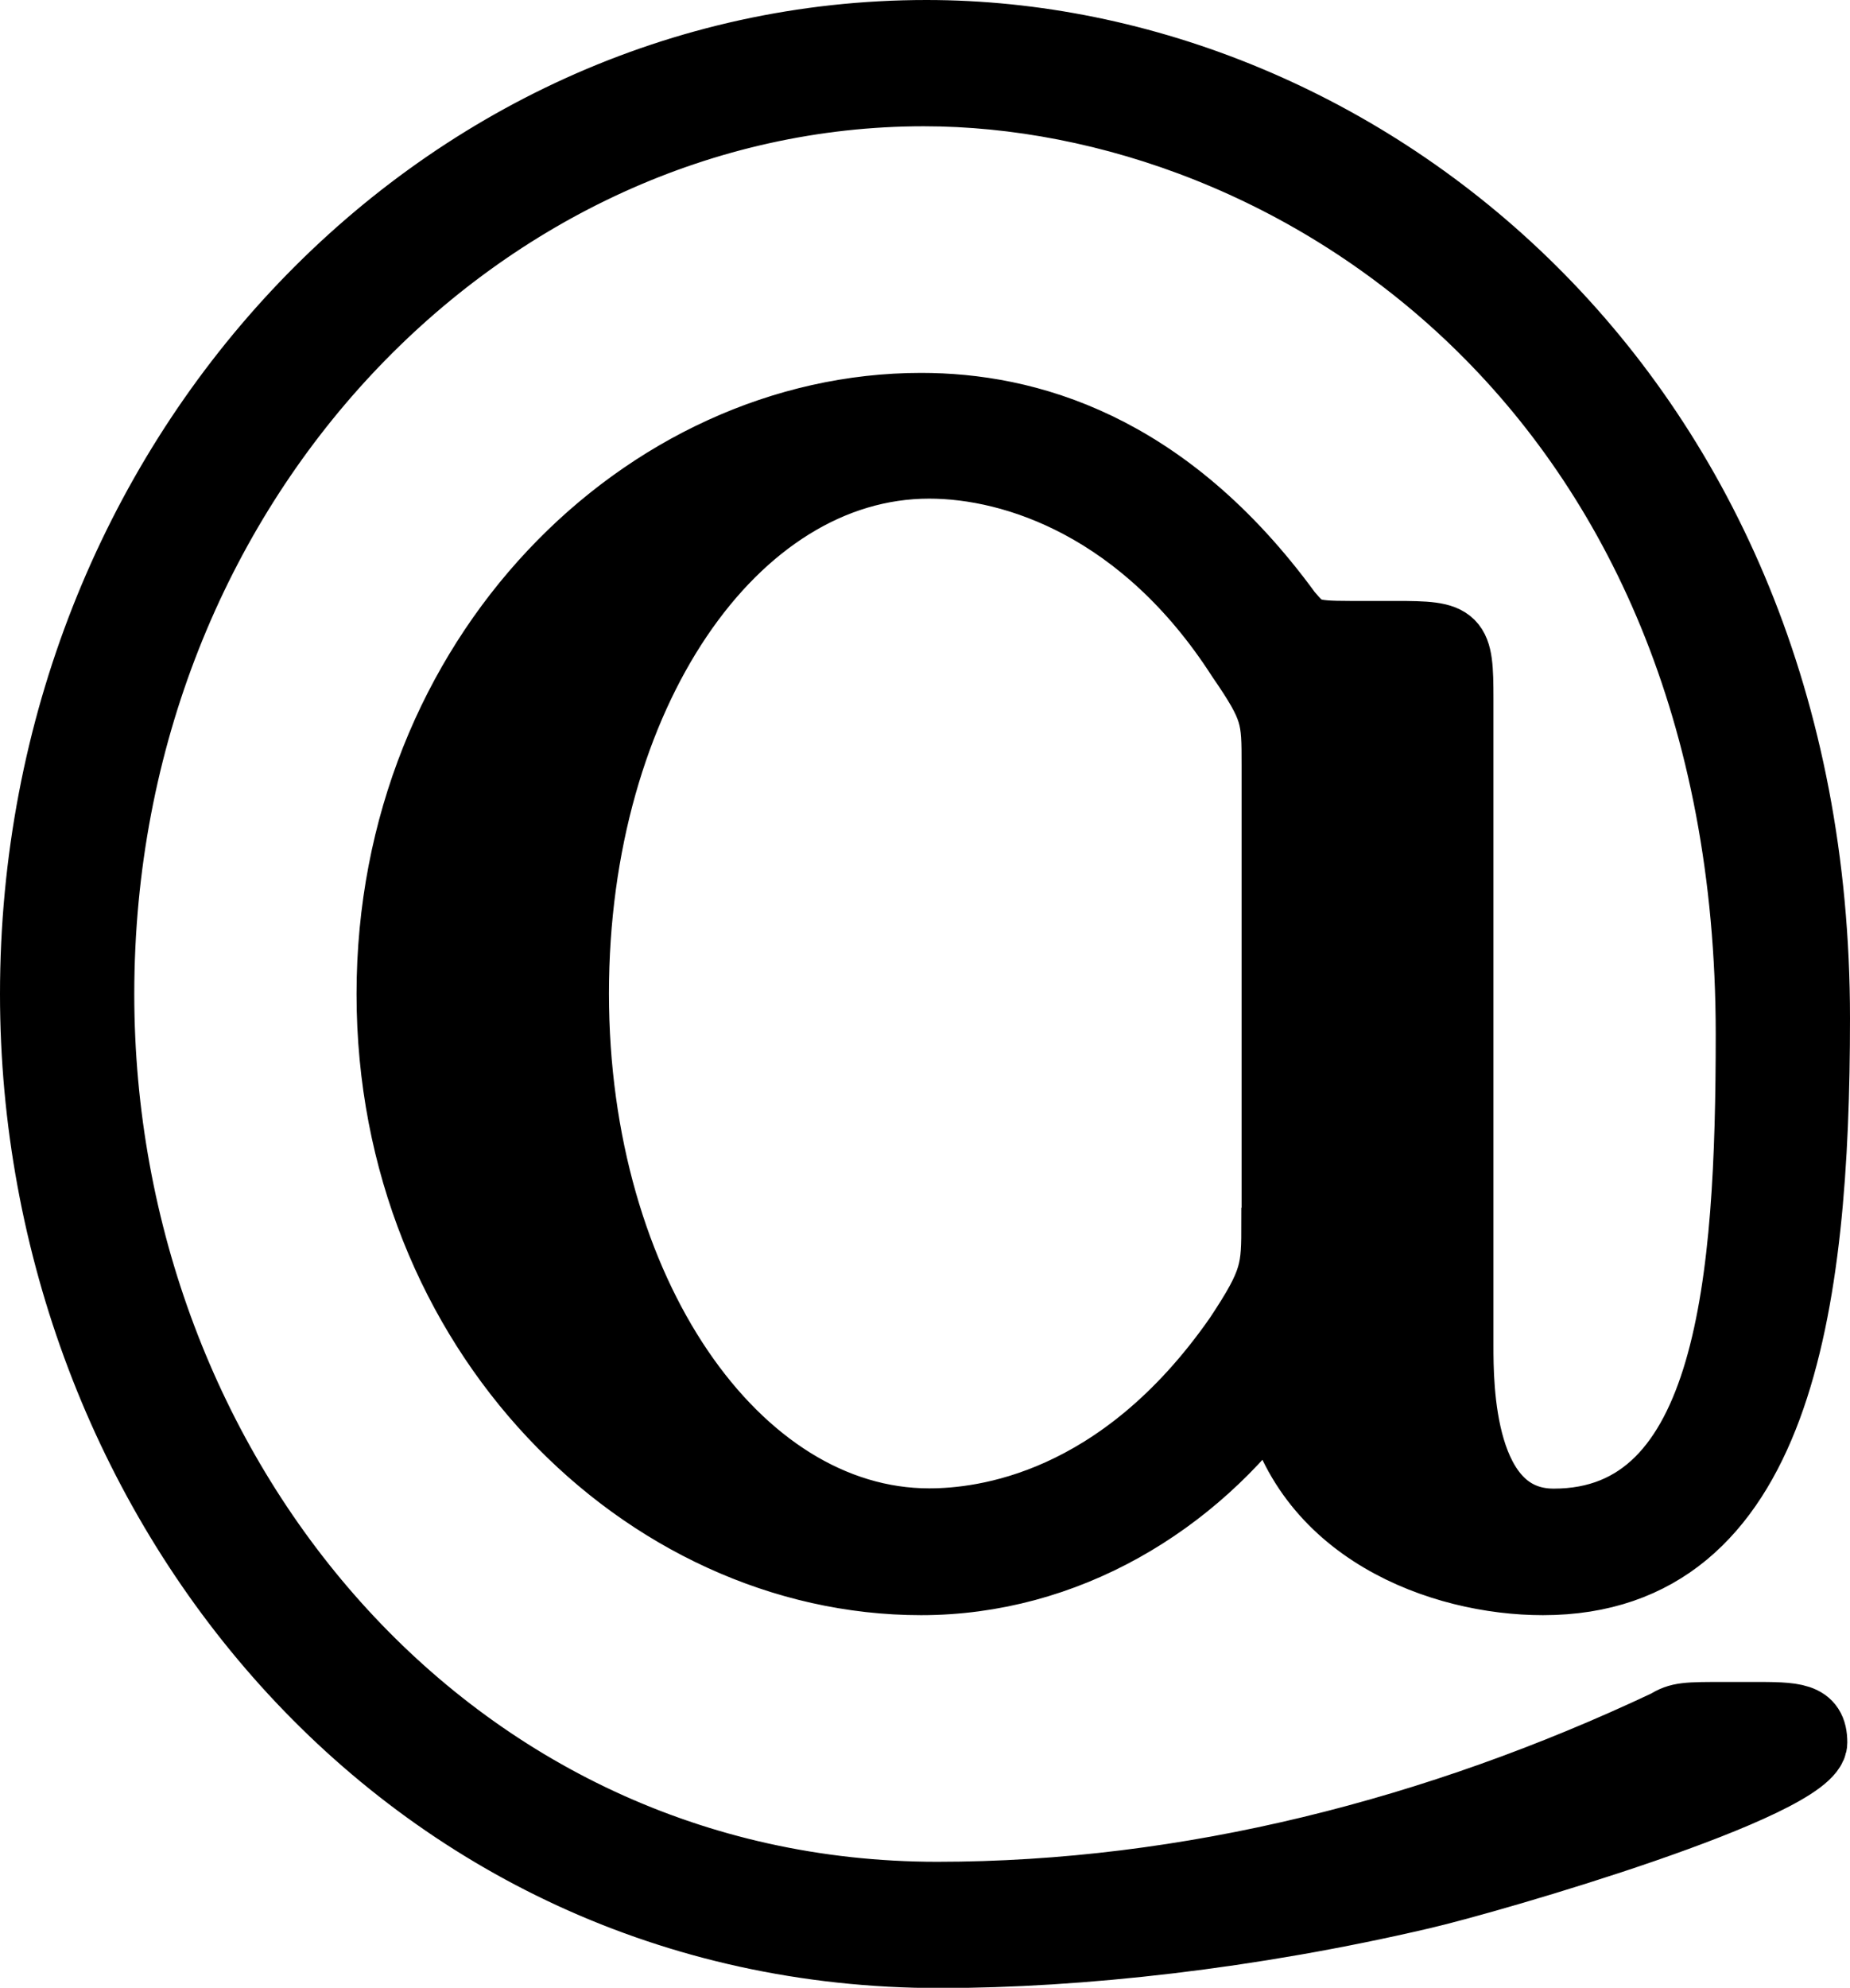
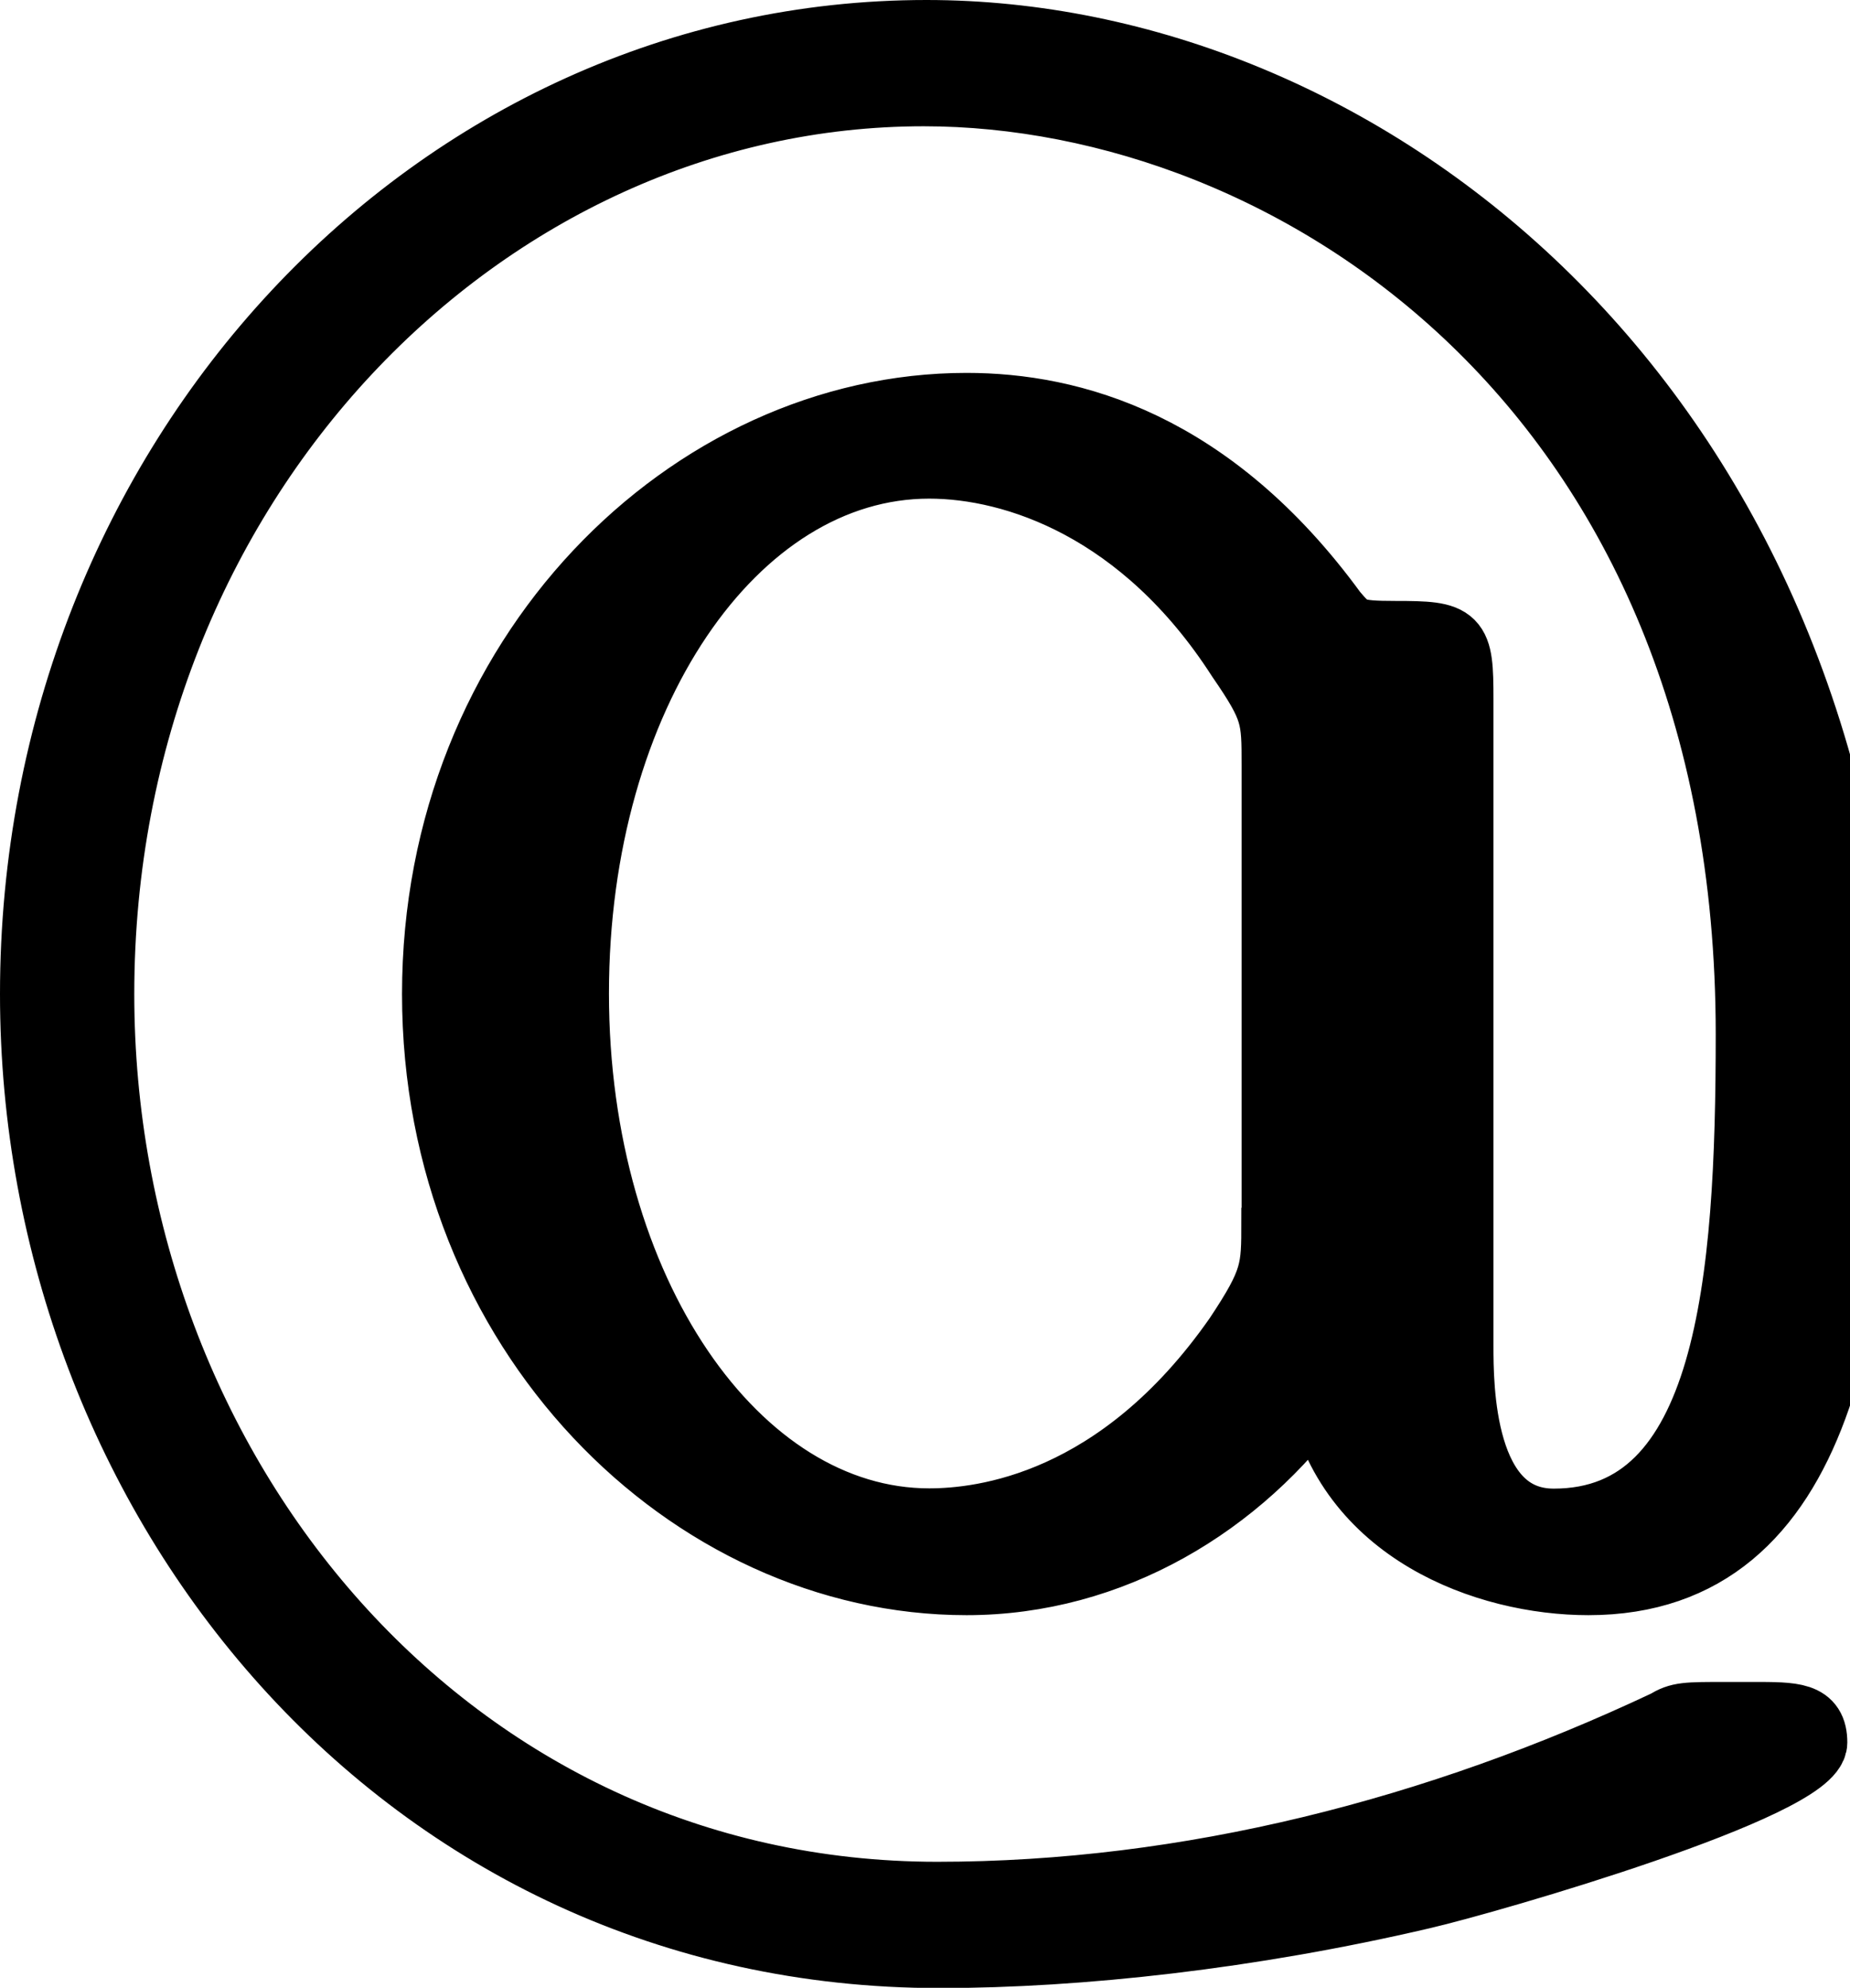
<svg xmlns="http://www.w3.org/2000/svg" id="_レイヤー_1" version="1.1" viewBox="0 0 6.875 7.383">
  <defs>
    <style>
      .st0 {
        stroke: #000;
        stroke-miterlimit: 10;
        stroke-width: .25px;
      }
    </style>
  </defs>
  <g id="page1">
-     <path id="g0-64" class="st0" d="M5.425,2.596c0-.229-.01-.239-.239-.239h-.169c-.159,0-.169-.01-.229-.08-.458-.628-.976-.767-1.365-.767-1.026,0-1.973.927-1.973,2.182s.946,2.182,1.973,2.182c.538,0,1.016-.289,1.315-.707.1.518.618.707.996.707.877,0,1.016-1.026,1.016-2.092C6.75,1.45,5.047.125,3.443.125,1.619.125.125,1.709.125,3.692c0,1.873,1.375,3.567,3.367,3.567.518,0,1.156-.07,1.793-.219.259-.06,1.455-.408,1.455-.568,0-.1-.07-.1-.229-.1h-.09c-.159,0-.179,0-.229.03-.847.399-1.773.638-2.71.638C1.669,7.039.374,5.475.374,3.692.374,1.789,1.799.344,3.433.344c1.365,0,3.068,1.096,3.068,3.497,0,.917-.07,1.813-.727,1.813-.349,0-.349-.508-.349-.658v-2.401ZM4.738,4.538c0,.179,0,.219-.139.428-.438.628-.946.687-1.146.687-.717,0-1.315-.857-1.315-1.963s.588-1.963,1.315-1.963c.319,0,.797.159,1.156.717.13.189.13.219.13.399v1.694Z" />
+     <path id="g0-64" class="st0" d="M5.425,2.596c0-.229-.01-.239-.239-.239c-.159,0-.169-.01-.229-.08-.458-.628-.976-.767-1.365-.767-1.026,0-1.973.927-1.973,2.182s.946,2.182,1.973,2.182c.538,0,1.016-.289,1.315-.707.1.518.618.707.996.707.877,0,1.016-1.026,1.016-2.092C6.75,1.45,5.047.125,3.443.125,1.619.125.125,1.709.125,3.692c0,1.873,1.375,3.567,3.367,3.567.518,0,1.156-.07,1.793-.219.259-.06,1.455-.408,1.455-.568,0-.1-.07-.1-.229-.1h-.09c-.159,0-.179,0-.229.03-.847.399-1.773.638-2.71.638C1.669,7.039.374,5.475.374,3.692.374,1.789,1.799.344,3.433.344c1.365,0,3.068,1.096,3.068,3.497,0,.917-.07,1.813-.727,1.813-.349,0-.349-.508-.349-.658v-2.401ZM4.738,4.538c0,.179,0,.219-.139.428-.438.628-.946.687-1.146.687-.717,0-1.315-.857-1.315-1.963s.588-1.963,1.315-1.963c.319,0,.797.159,1.156.717.13.189.13.219.13.399v1.694Z" />
  </g>
</svg>